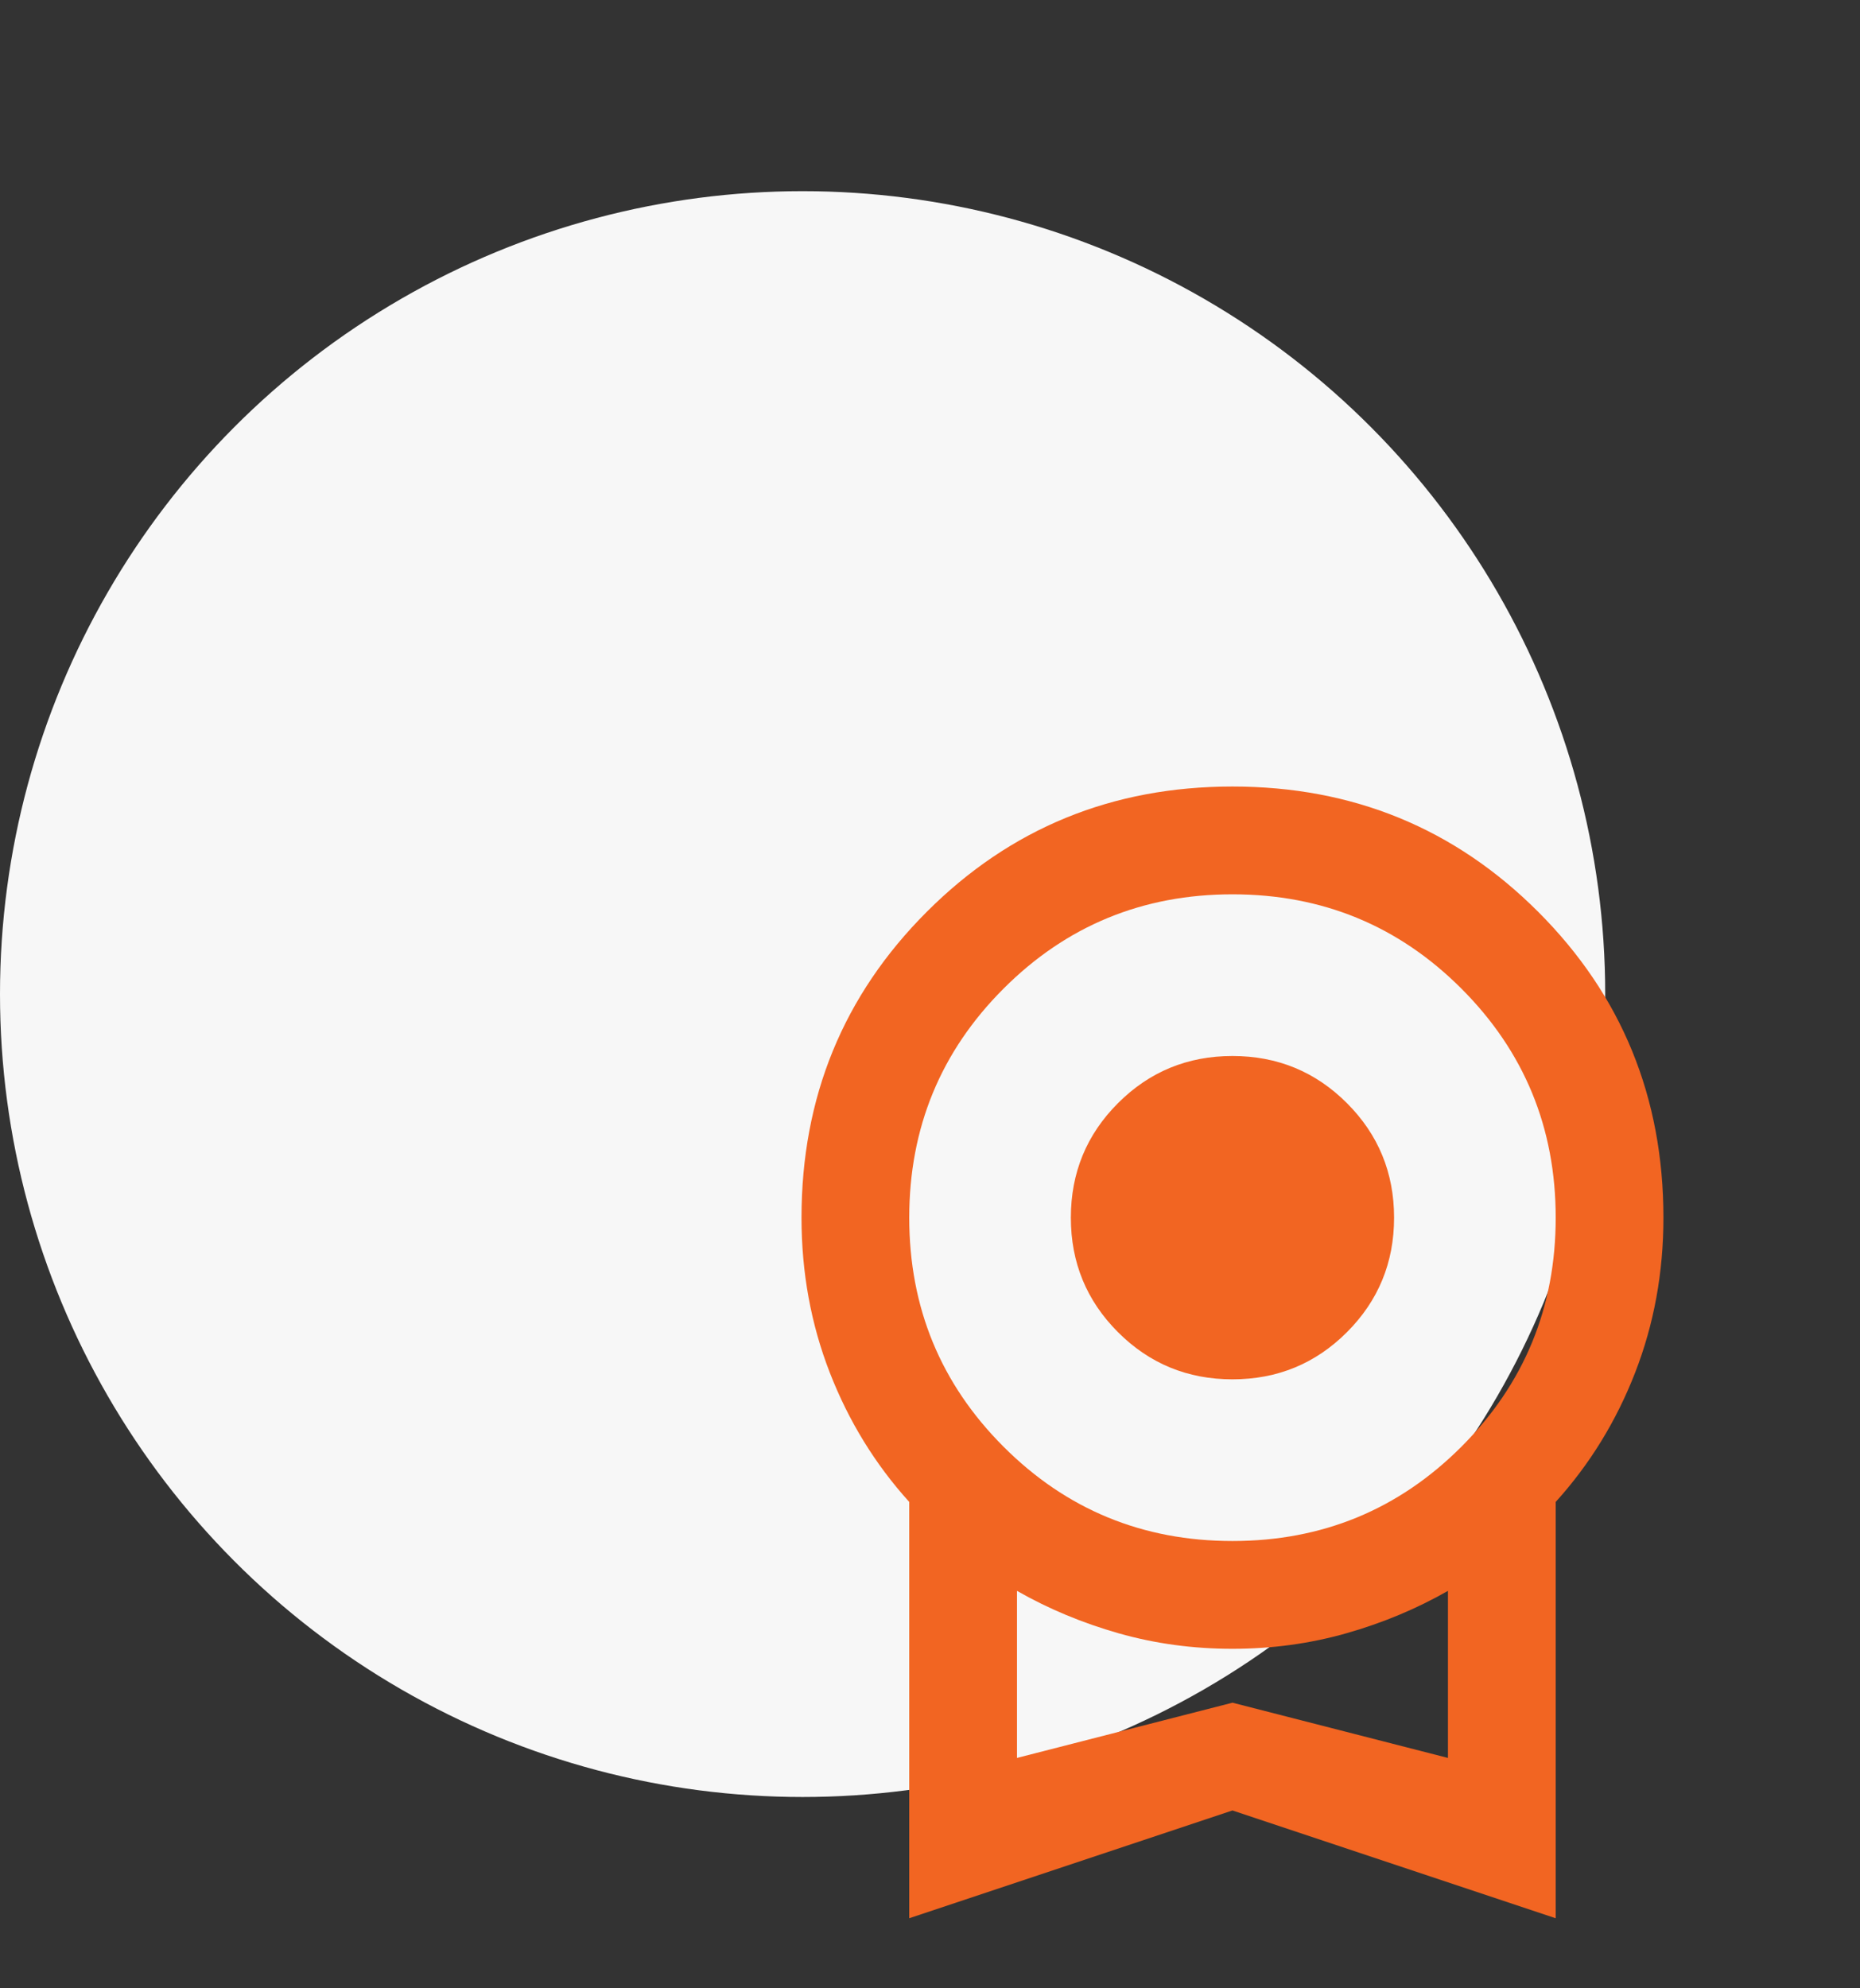
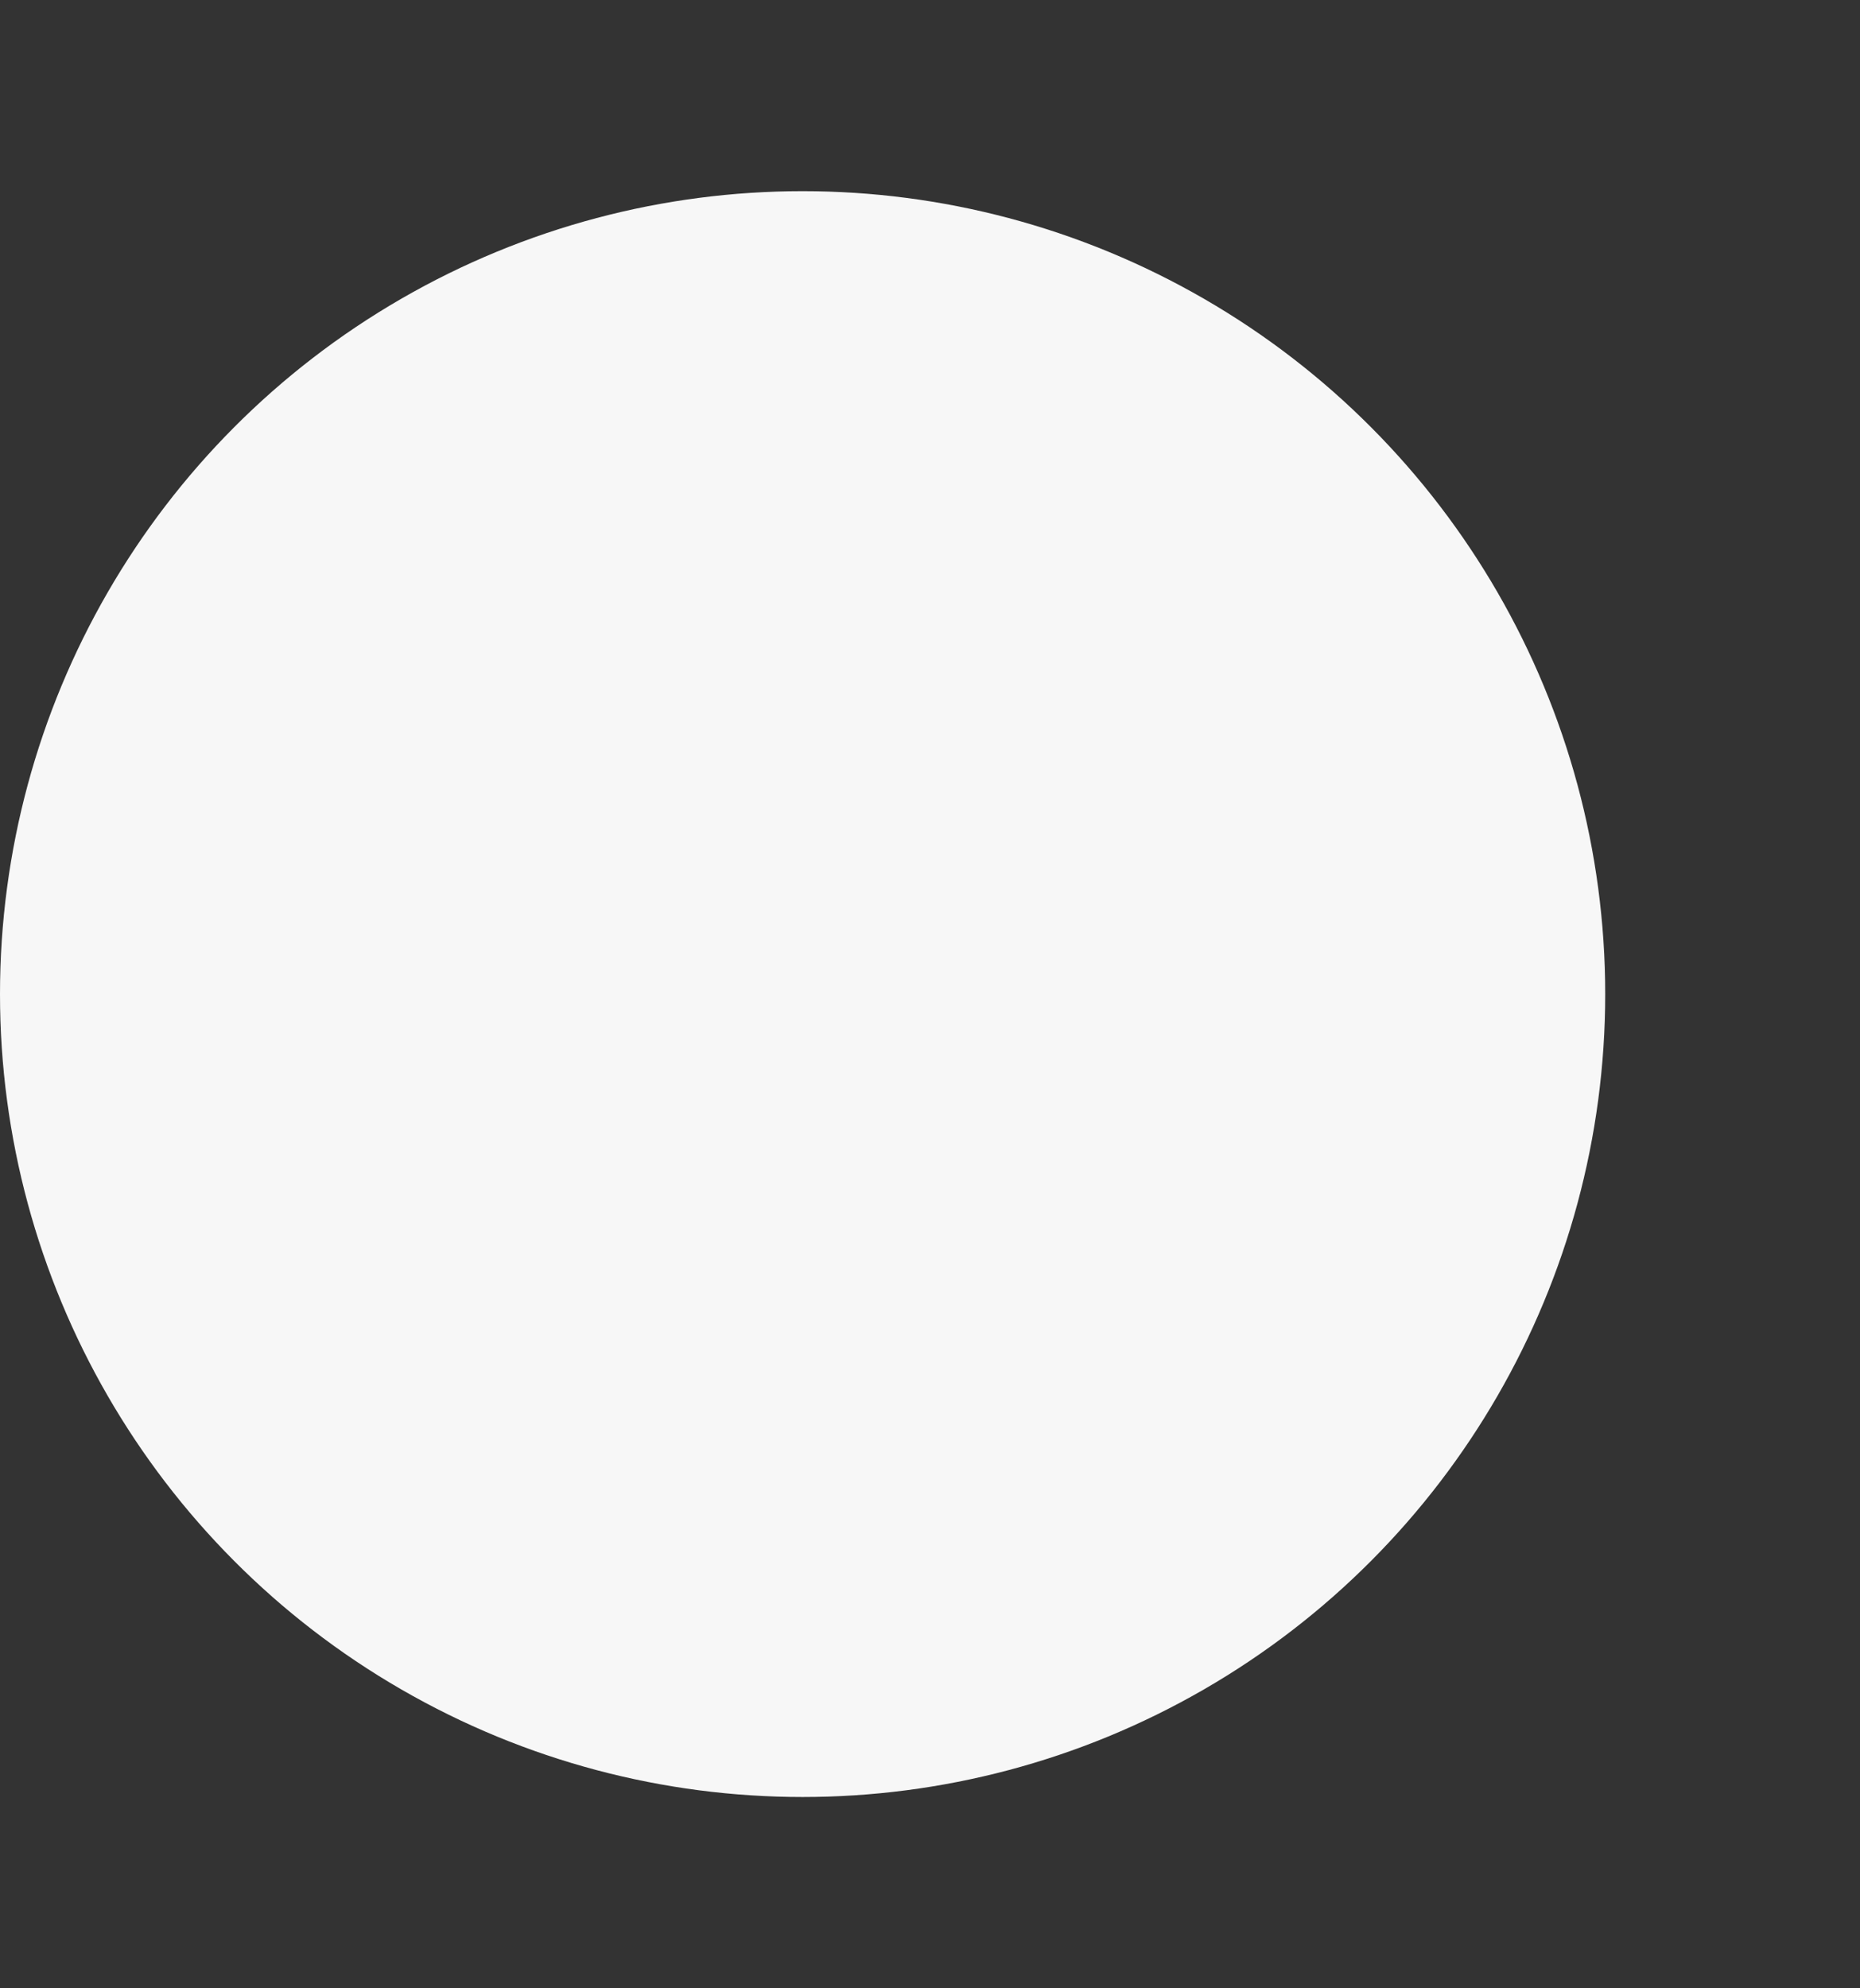
<svg xmlns="http://www.w3.org/2000/svg" width="73" height="78" viewBox="0 0 73 78" fill="none">
  <rect x="0" y="0" width="73" height="78" fill="#333333" stroke="none" />
  <circle cx="31.5" cy="39" r="31.5" fill="#F7F7F7" />
  <mask id="mask0_10075_2609" style="mask-type:alpha" maskUnits="userSpaceOnUse" x="23" y="26" width="51" height="52">
-     <rect x="23" y="26.629" width="50.742" height="50.742" fill="#D9D9D9" />
-   </mask>
+     </mask>
  <g mask="url(#mask0_10075_2609)">
-     <path d="M48.371 54.114C46.609 54.114 45.112 53.498 43.878 52.264C42.645 51.031 42.028 49.533 42.028 47.772C42.028 46.01 42.645 44.512 43.878 43.279C45.112 42.045 46.609 41.429 48.371 41.429C50.133 41.429 51.631 42.045 52.864 43.279C54.097 44.512 54.714 46.01 54.714 47.772C54.714 49.533 54.097 51.031 52.864 52.264C51.631 53.498 50.133 54.114 48.371 54.114ZM35.685 75.257V58.924C34.346 57.444 33.307 55.753 32.567 53.85C31.827 51.947 31.457 49.921 31.457 47.772C31.457 43.05 33.096 39.05 36.373 35.773C39.65 32.496 43.649 30.857 48.371 30.857C53.093 30.857 57.092 32.496 60.37 35.773C63.647 39.05 65.285 43.05 65.285 47.772C65.285 49.921 64.915 51.947 64.175 53.85C63.435 55.753 62.396 57.444 61.057 58.924V75.257L48.371 71.028L35.685 75.257ZM48.371 60.457C51.895 60.457 54.89 59.224 57.357 56.757C59.823 54.29 61.057 51.295 61.057 47.772C61.057 44.248 59.823 41.252 57.357 38.786C54.89 36.319 51.895 35.086 48.371 35.086C44.847 35.086 41.852 36.319 39.386 38.786C36.919 41.252 35.685 44.248 35.685 47.772C35.685 51.295 36.919 54.29 39.386 56.757C41.852 59.224 44.847 60.457 48.371 60.457ZM39.914 68.967L48.371 66.8L56.828 68.967V62.413C55.595 63.117 54.265 63.672 52.837 64.078C51.41 64.483 49.922 64.686 48.371 64.686C46.821 64.686 45.332 64.483 43.905 64.078C42.478 63.672 41.147 63.117 39.914 62.413V68.967Z" fill="#F26522" />
-   </g>
+     </g>
</svg>